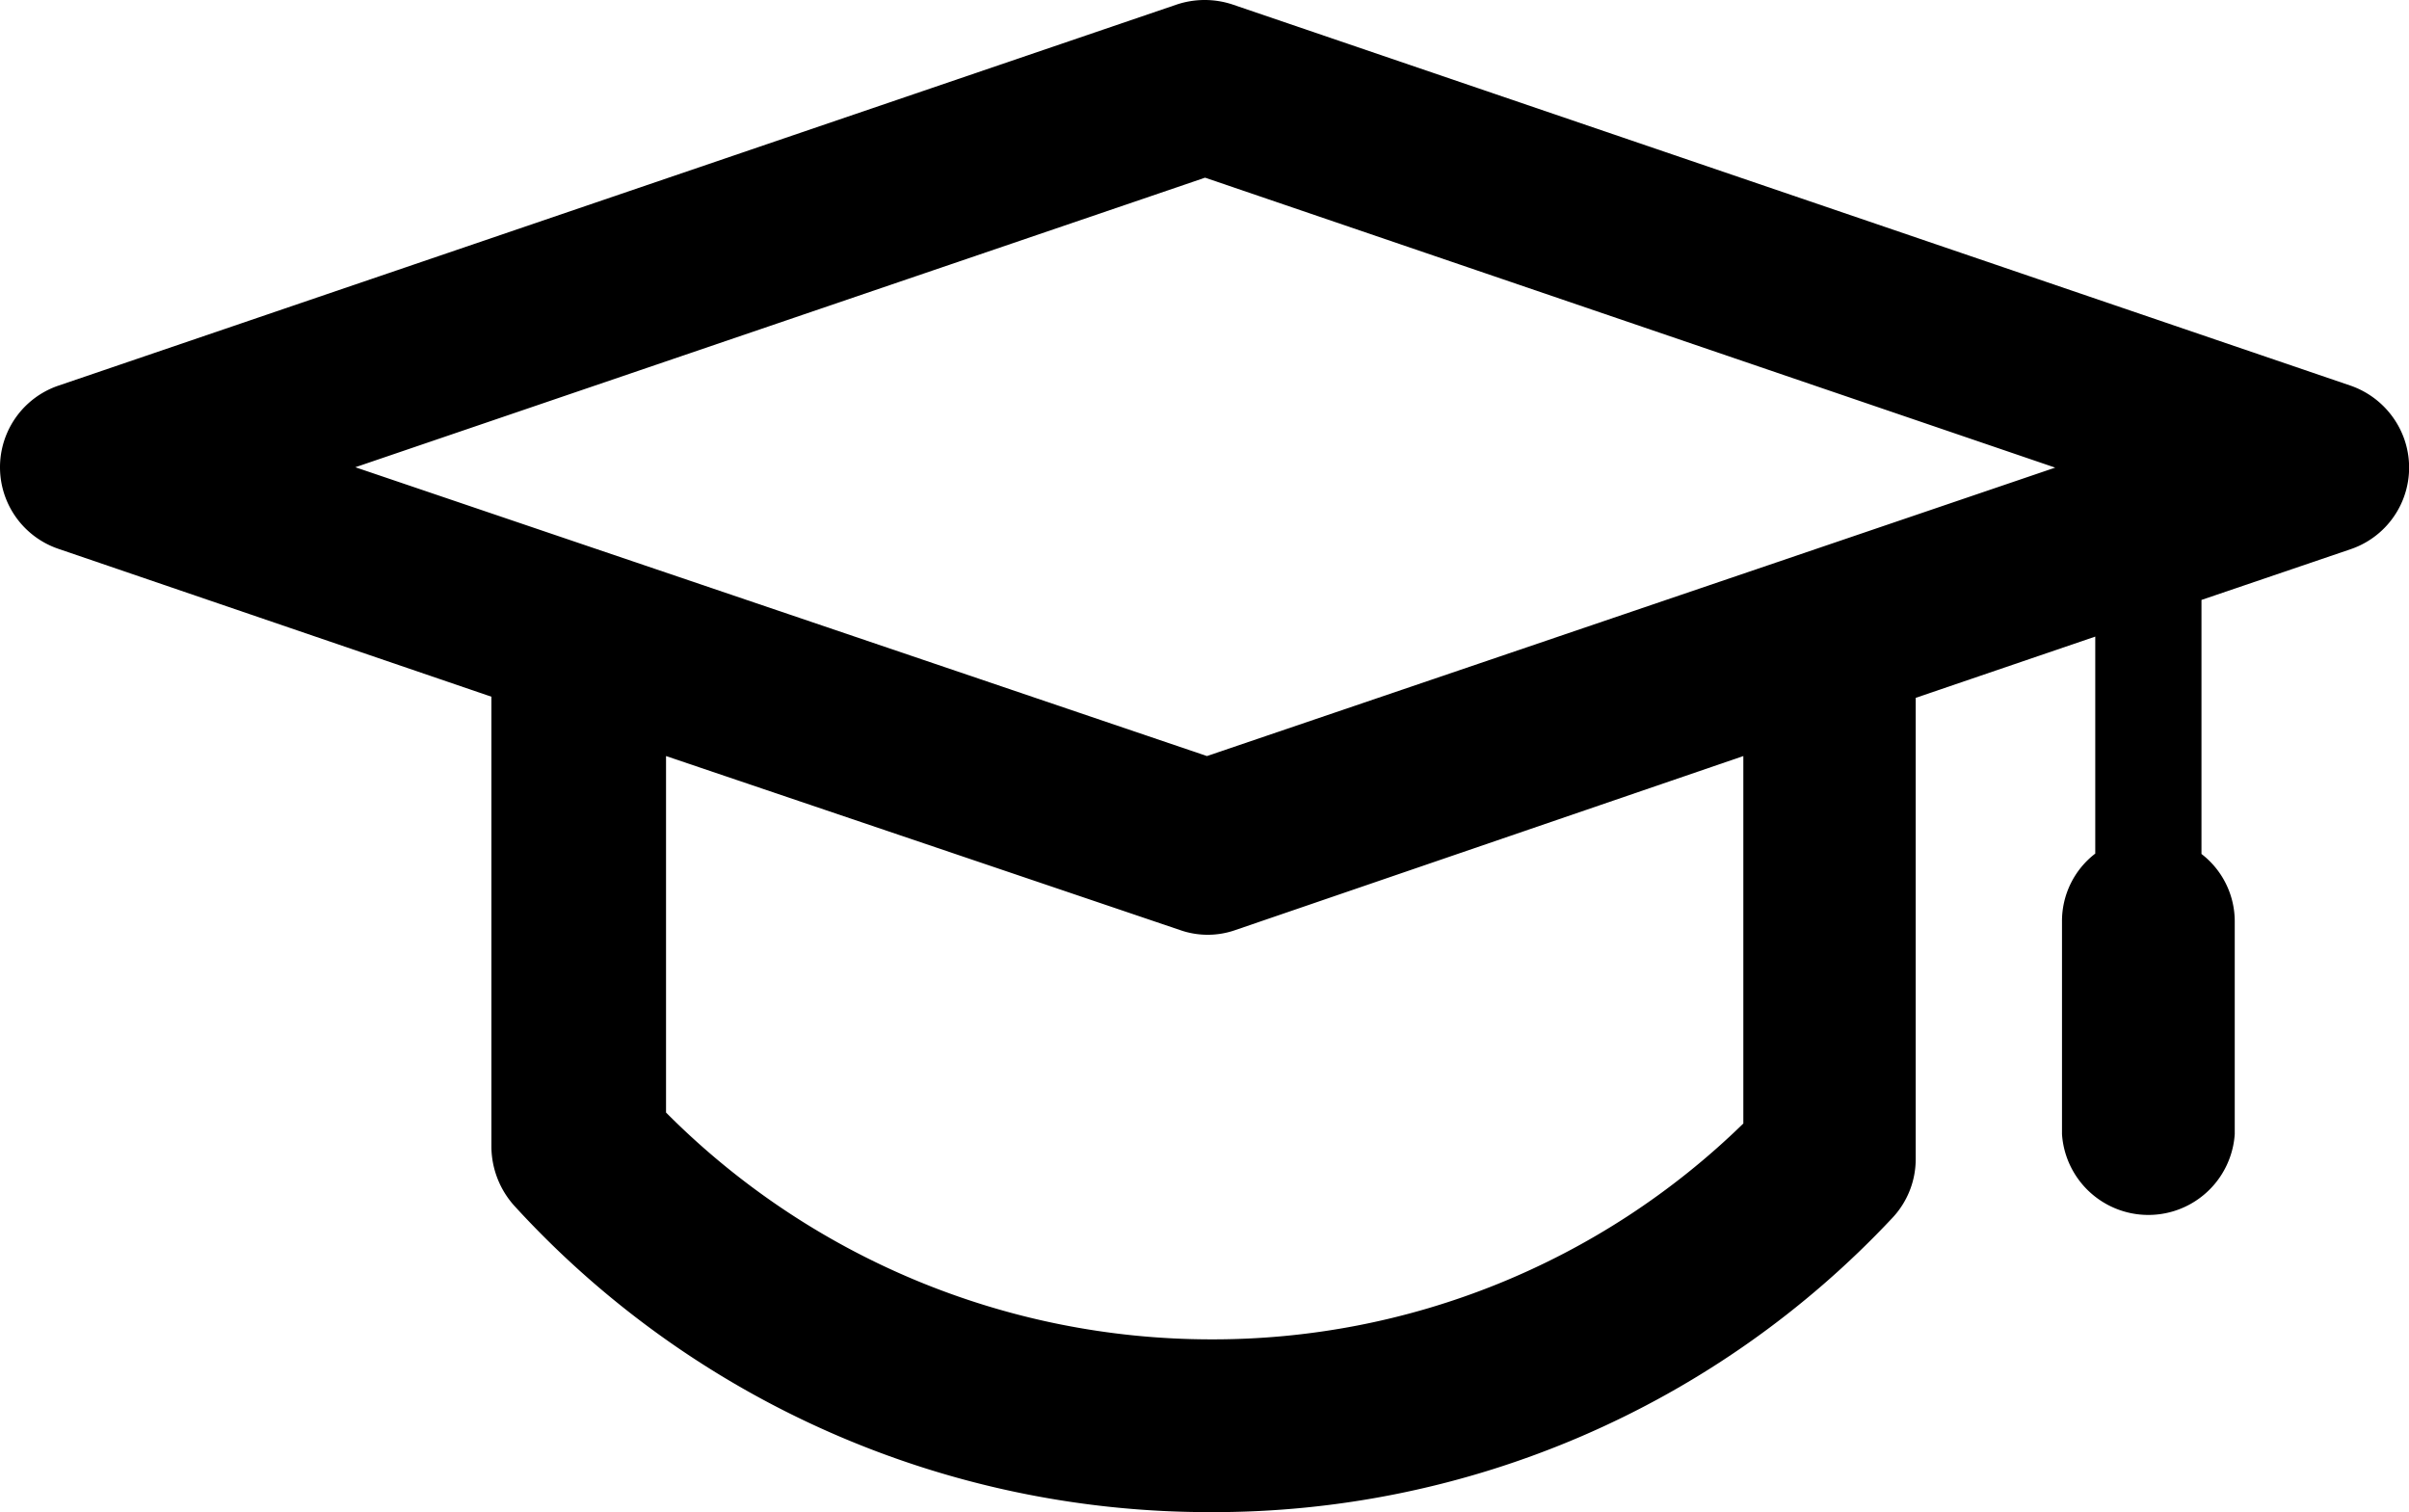
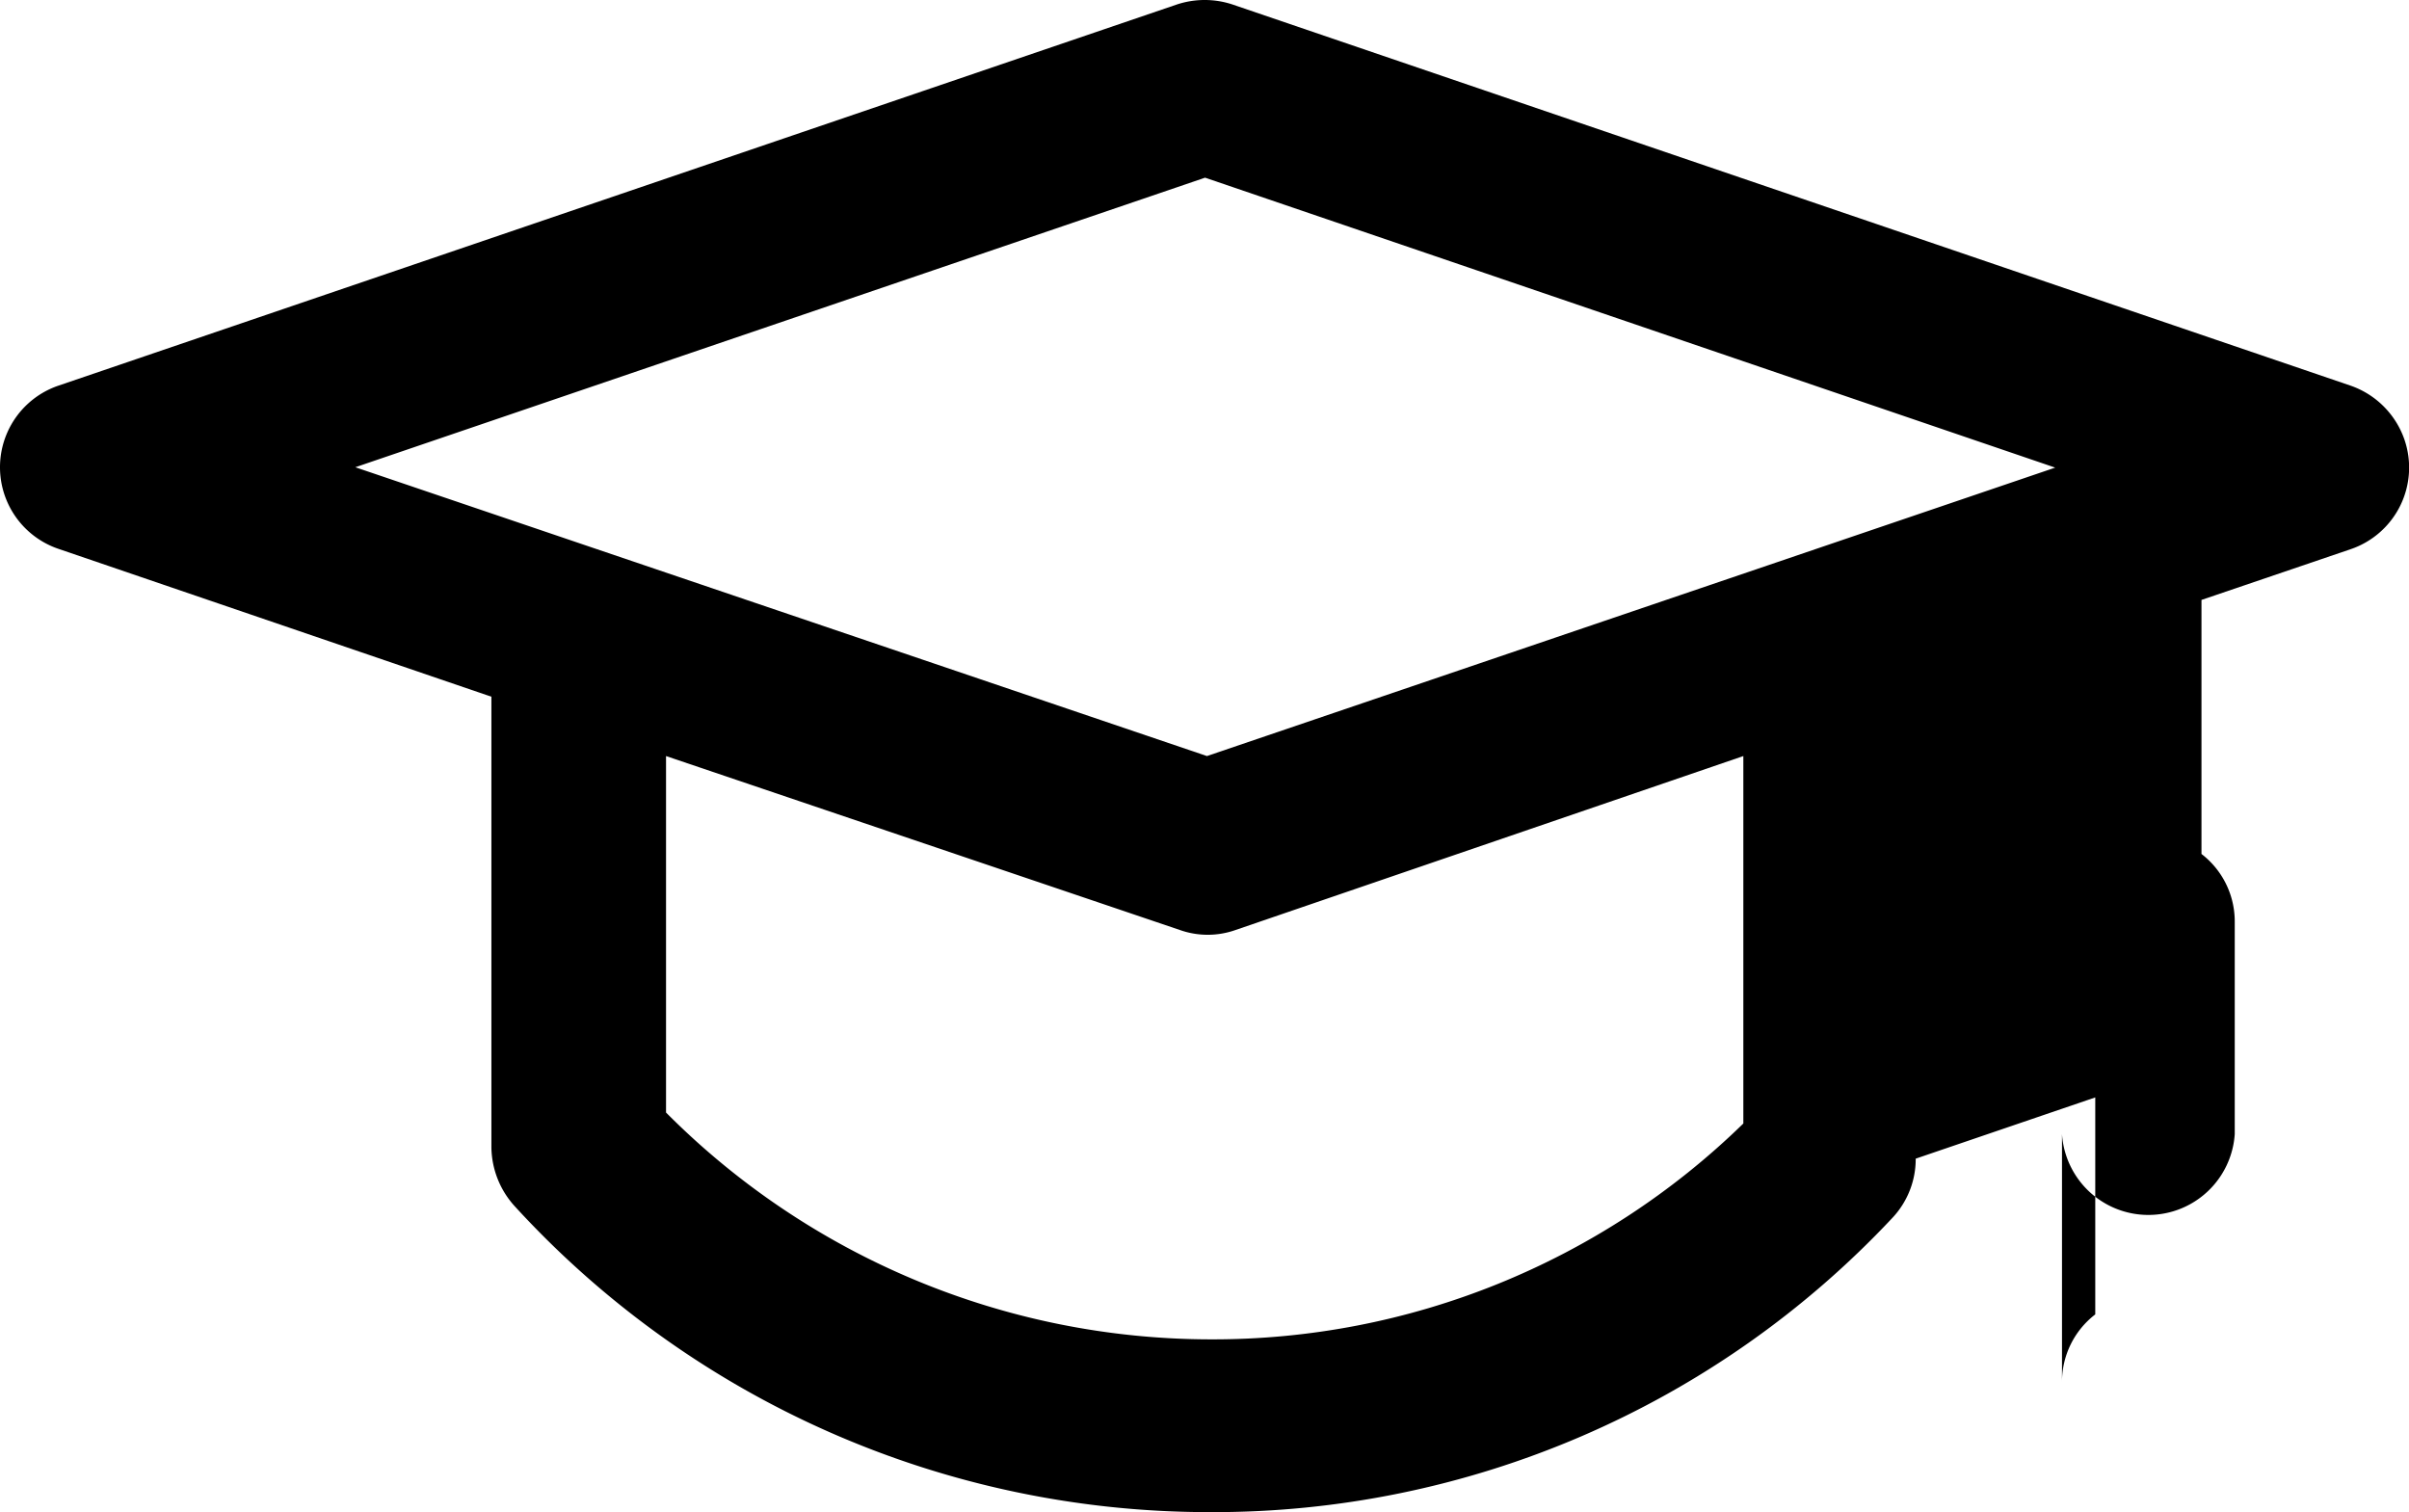
<svg xmlns="http://www.w3.org/2000/svg" viewBox="0 0 63.73 40">
  <g id="Ebene_2" data-name="Ebene 2">
    <g id="Ebene_1-2" data-name="Ebene 1">
      <g id="mortarboard">
-         <path id="Pfad_191466" data-name="Pfad 191466" class="dash-icon" d="M62.18,10.2,32.61.12a2.34,2.34,0,0,0-1.48,0L1.55,10.2a2.28,2.28,0,0,0,0,4.32L13,18.43V30.35a2.36,2.36,0,0,0,.6,1.54A24.9,24.9,0,0,0,32,40a24.61,24.61,0,0,0,18.06-7.78,2.27,2.27,0,0,0,.62-1.57V18.46l4.75-1.62v5.74a2.25,2.25,0,0,0-.88,1.79V30a2.29,2.29,0,0,0,4.57,0V24.38a2.25,2.25,0,0,0-.88-1.79V15.87l3.94-1.34a2.28,2.28,0,0,0,1.43-2.9,2.31,2.31,0,0,0-1.43-1.43ZM46.12,29.72A20.09,20.09,0,0,1,32,35.43a20.34,20.34,0,0,1-14.38-6V20L31.21,24.6a2.21,2.21,0,0,0,1.48,0L46.12,20ZM31.93,20,9.4,12.36,31.88,4.7l22.49,7.67Z" />
+         <path id="Pfad_191466" data-name="Pfad 191466" class="dash-icon" d="M62.18,10.2,32.61.12a2.34,2.34,0,0,0-1.48,0L1.55,10.2a2.28,2.28,0,0,0,0,4.32L13,18.43V30.35a2.36,2.36,0,0,0,.6,1.54A24.9,24.9,0,0,0,32,40a24.61,24.61,0,0,0,18.06-7.78,2.27,2.27,0,0,0,.62-1.57l4.75-1.62v5.74a2.25,2.25,0,0,0-.88,1.79V30a2.29,2.29,0,0,0,4.57,0V24.38a2.25,2.25,0,0,0-.88-1.79V15.87l3.94-1.34a2.28,2.28,0,0,0,1.43-2.9,2.31,2.31,0,0,0-1.43-1.43ZM46.12,29.72A20.09,20.09,0,0,1,32,35.43a20.34,20.34,0,0,1-14.38-6V20L31.21,24.6a2.21,2.21,0,0,0,1.48,0L46.12,20ZM31.93,20,9.4,12.36,31.88,4.7l22.49,7.67Z" />
      </g>
    </g>
  </g>
</svg>